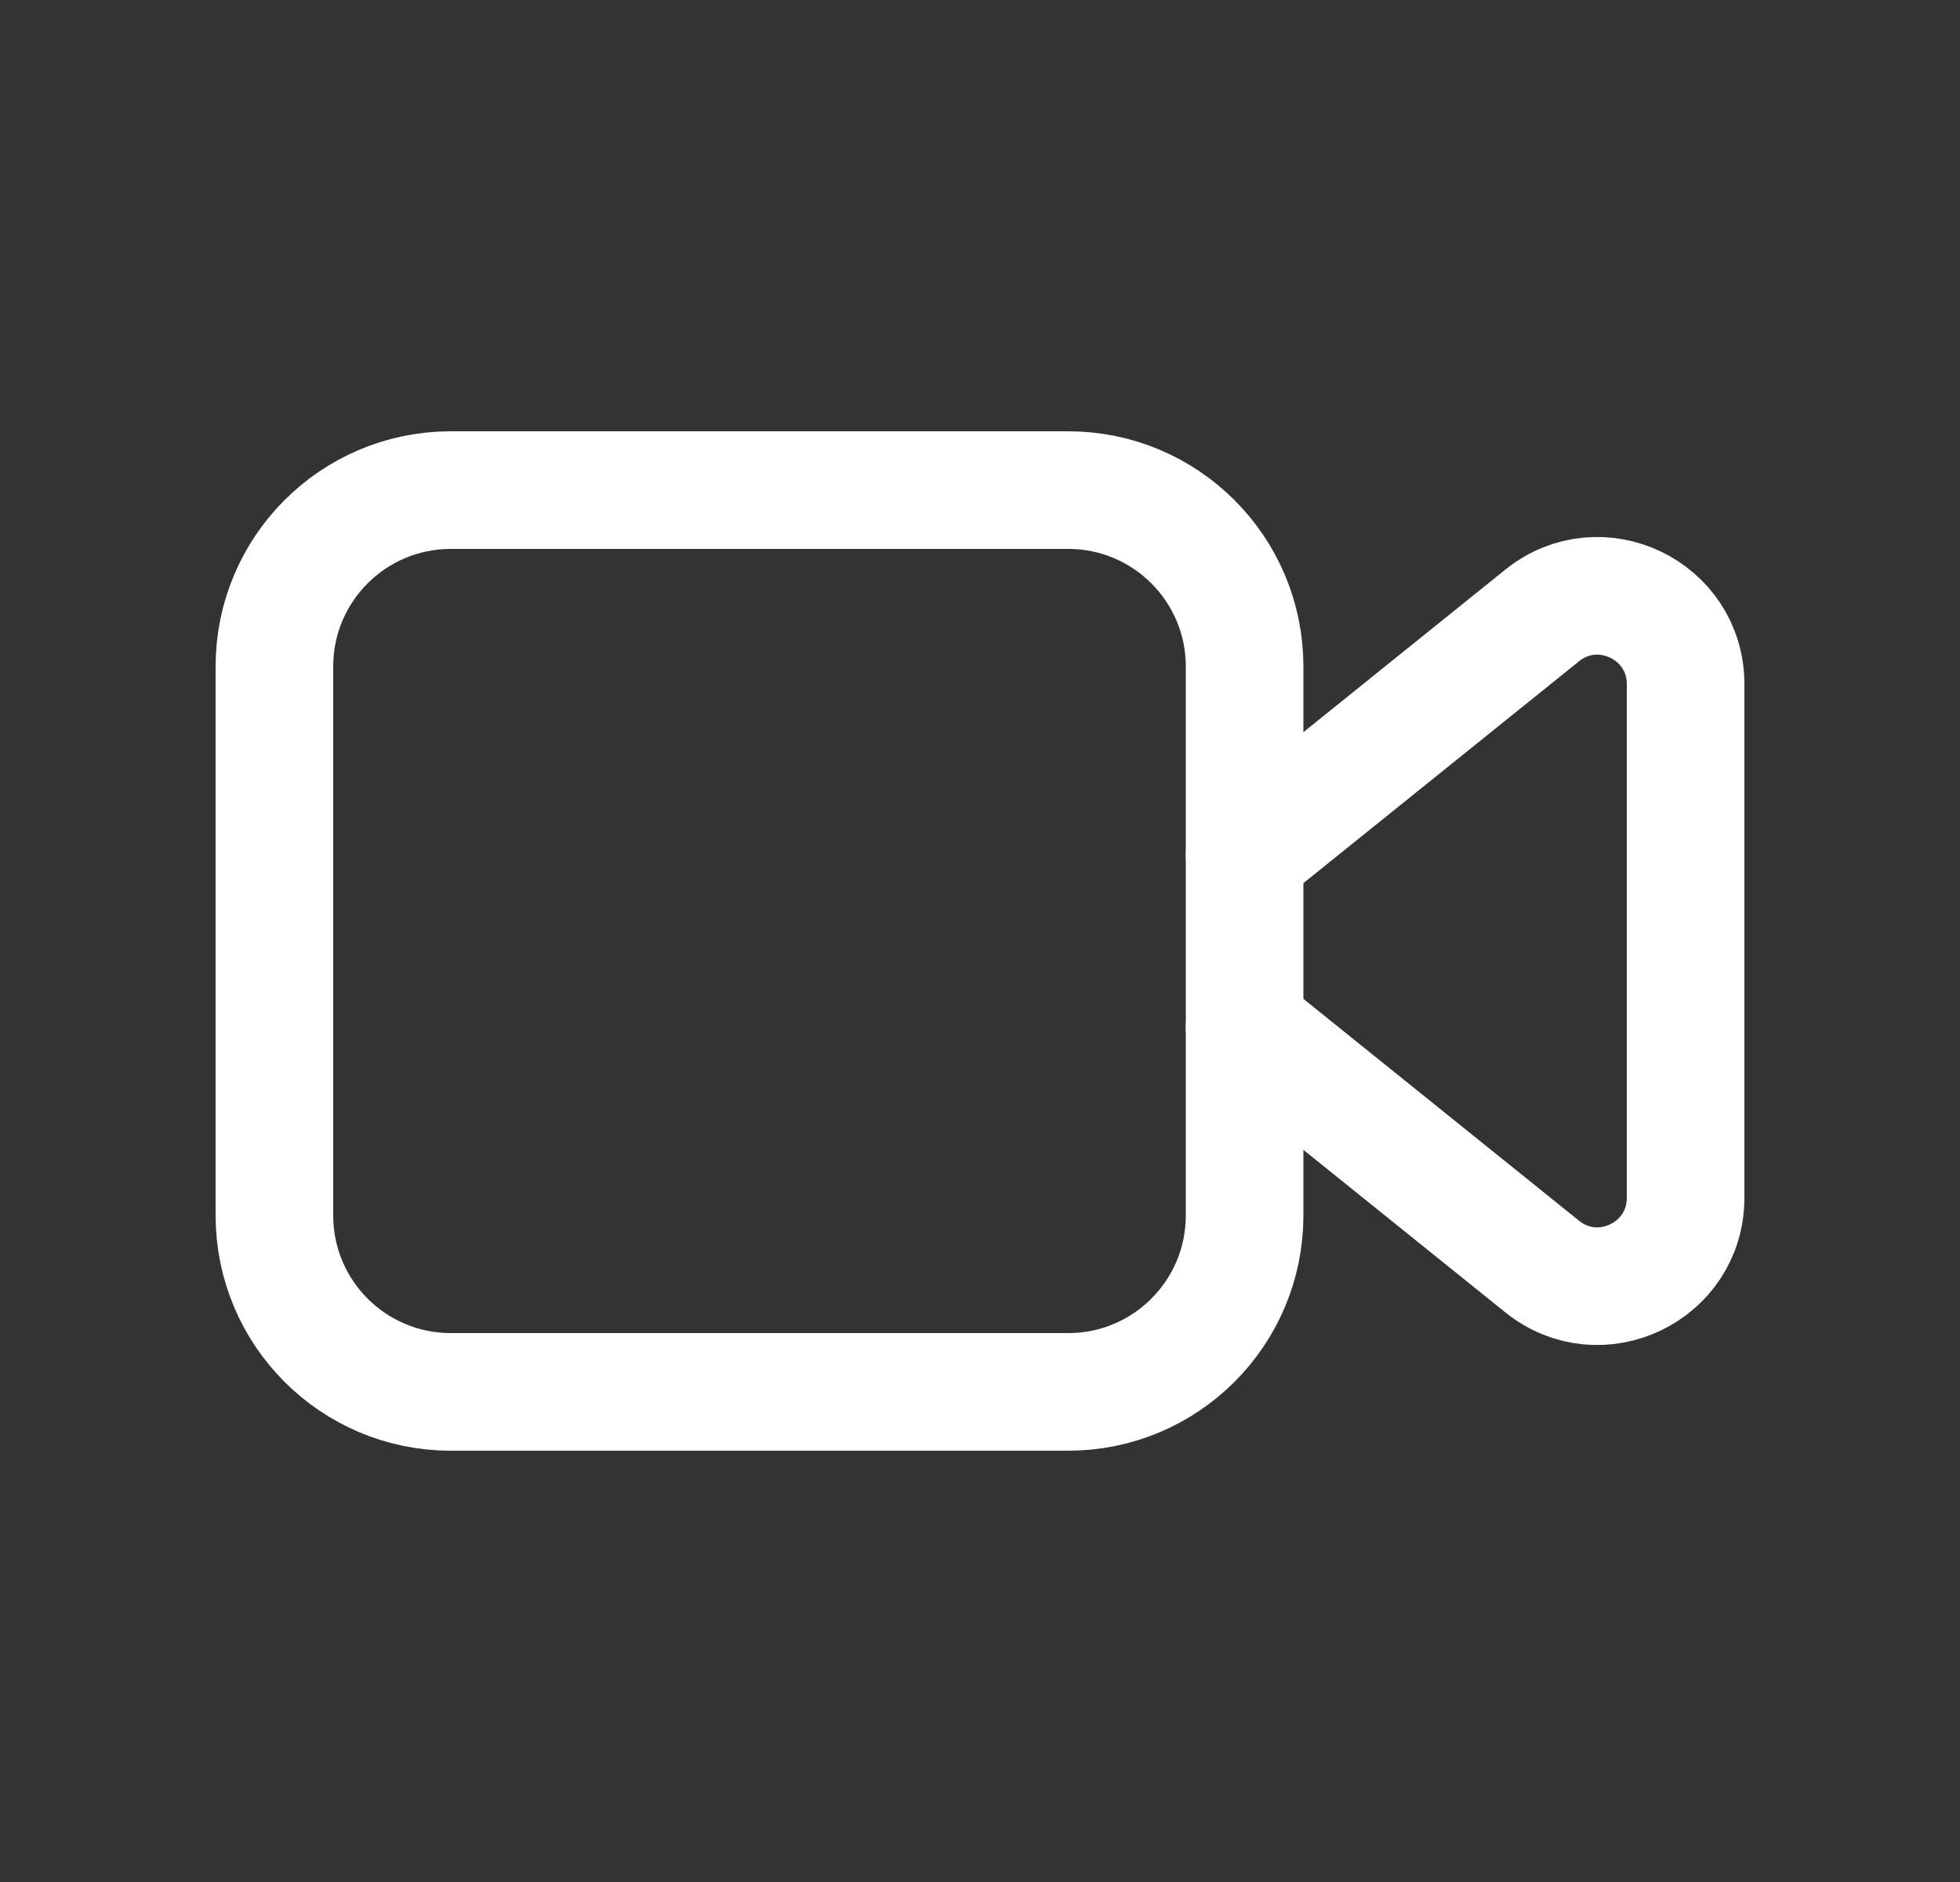
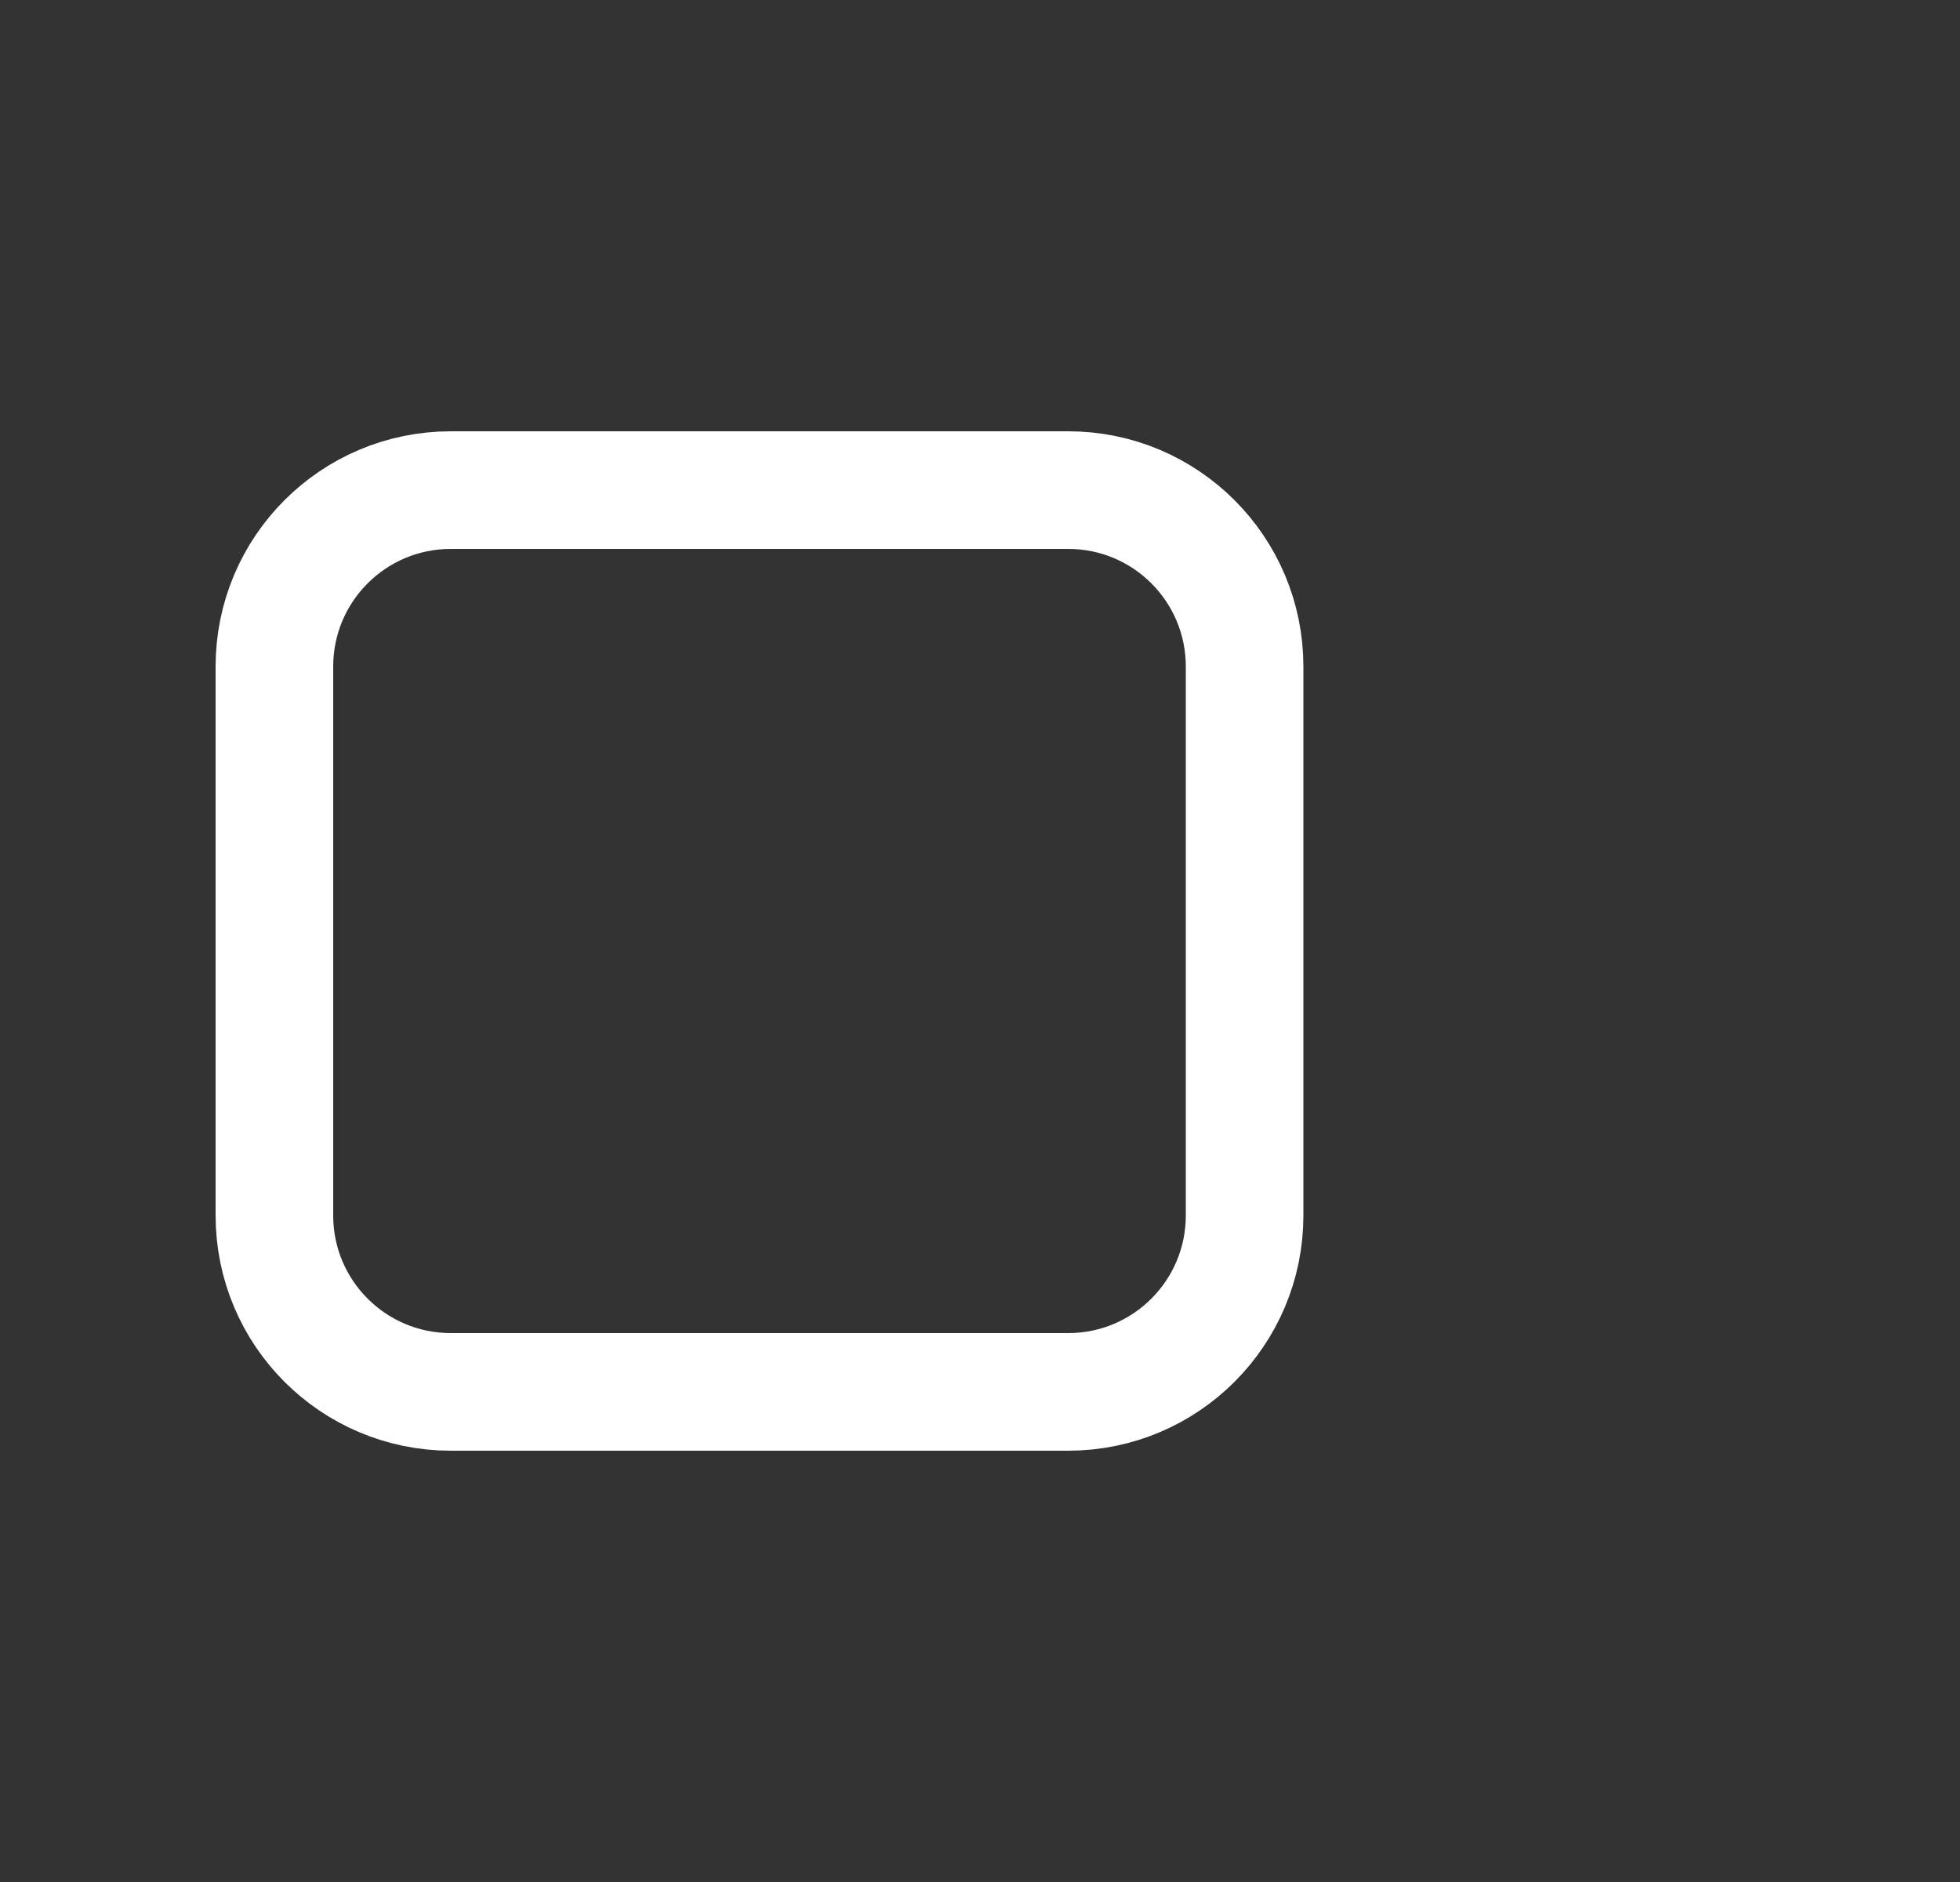
<svg xmlns="http://www.w3.org/2000/svg" width="25" height="24" viewBox="0 0 25 24" fill="none">
  <rect x="0" y="0" width="25" height="24" fill="#333333" stroke="none" />
  <path fill-rule="evenodd" clip-rule="evenodd" d="M13.625 17.75H5.75C4.507 17.75 3.5 16.743 3.5 15.5V8.5C3.5 7.257 4.507 6.25 5.75 6.25H13.625C14.868 6.25 15.875 7.257 15.875 8.5V15.5C15.875 16.743 14.868 17.75 13.625 17.75Z" stroke="white" stroke-width="1.5" stroke-linecap="round" stroke-linejoin="round" />
-   <path d="M15.875 13.097L19.67 16.151C20.406 16.744 21.5 16.22 21.5 15.275V8.725C21.5 7.78 20.406 7.256 19.67 7.849L15.875 10.903" stroke="white" stroke-width="1.5" stroke-linecap="round" stroke-linejoin="round" />
</svg>